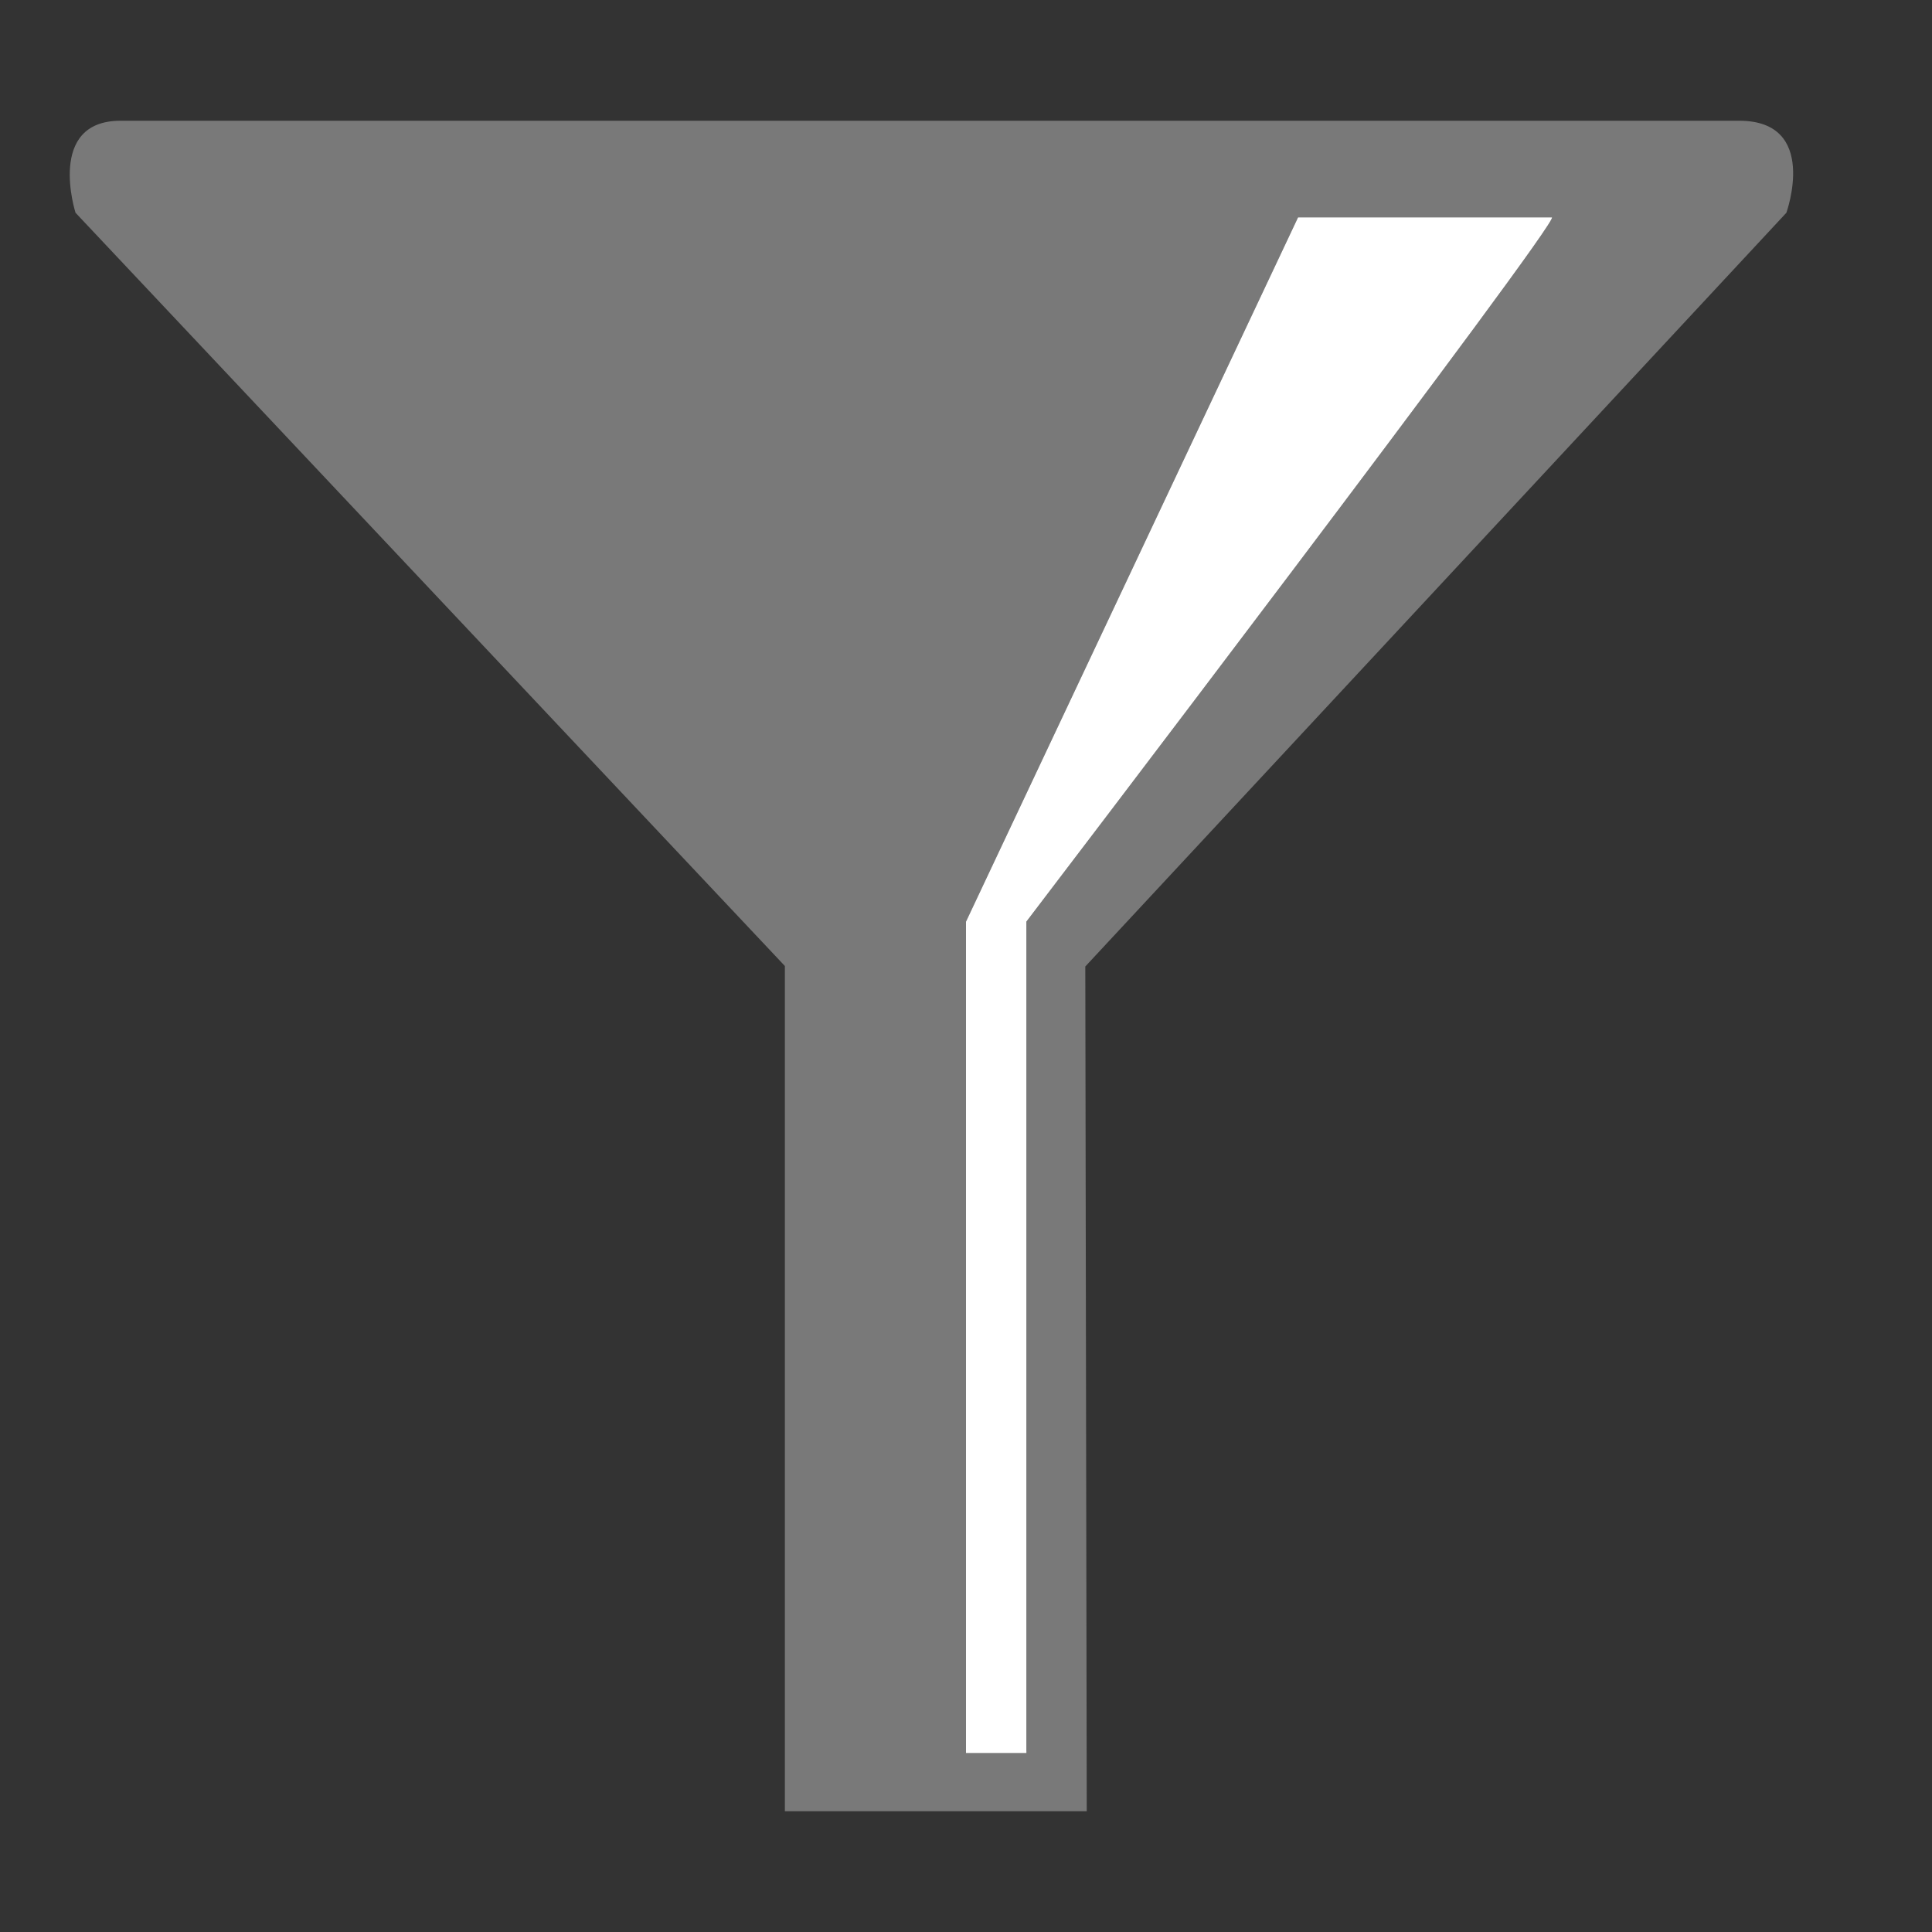
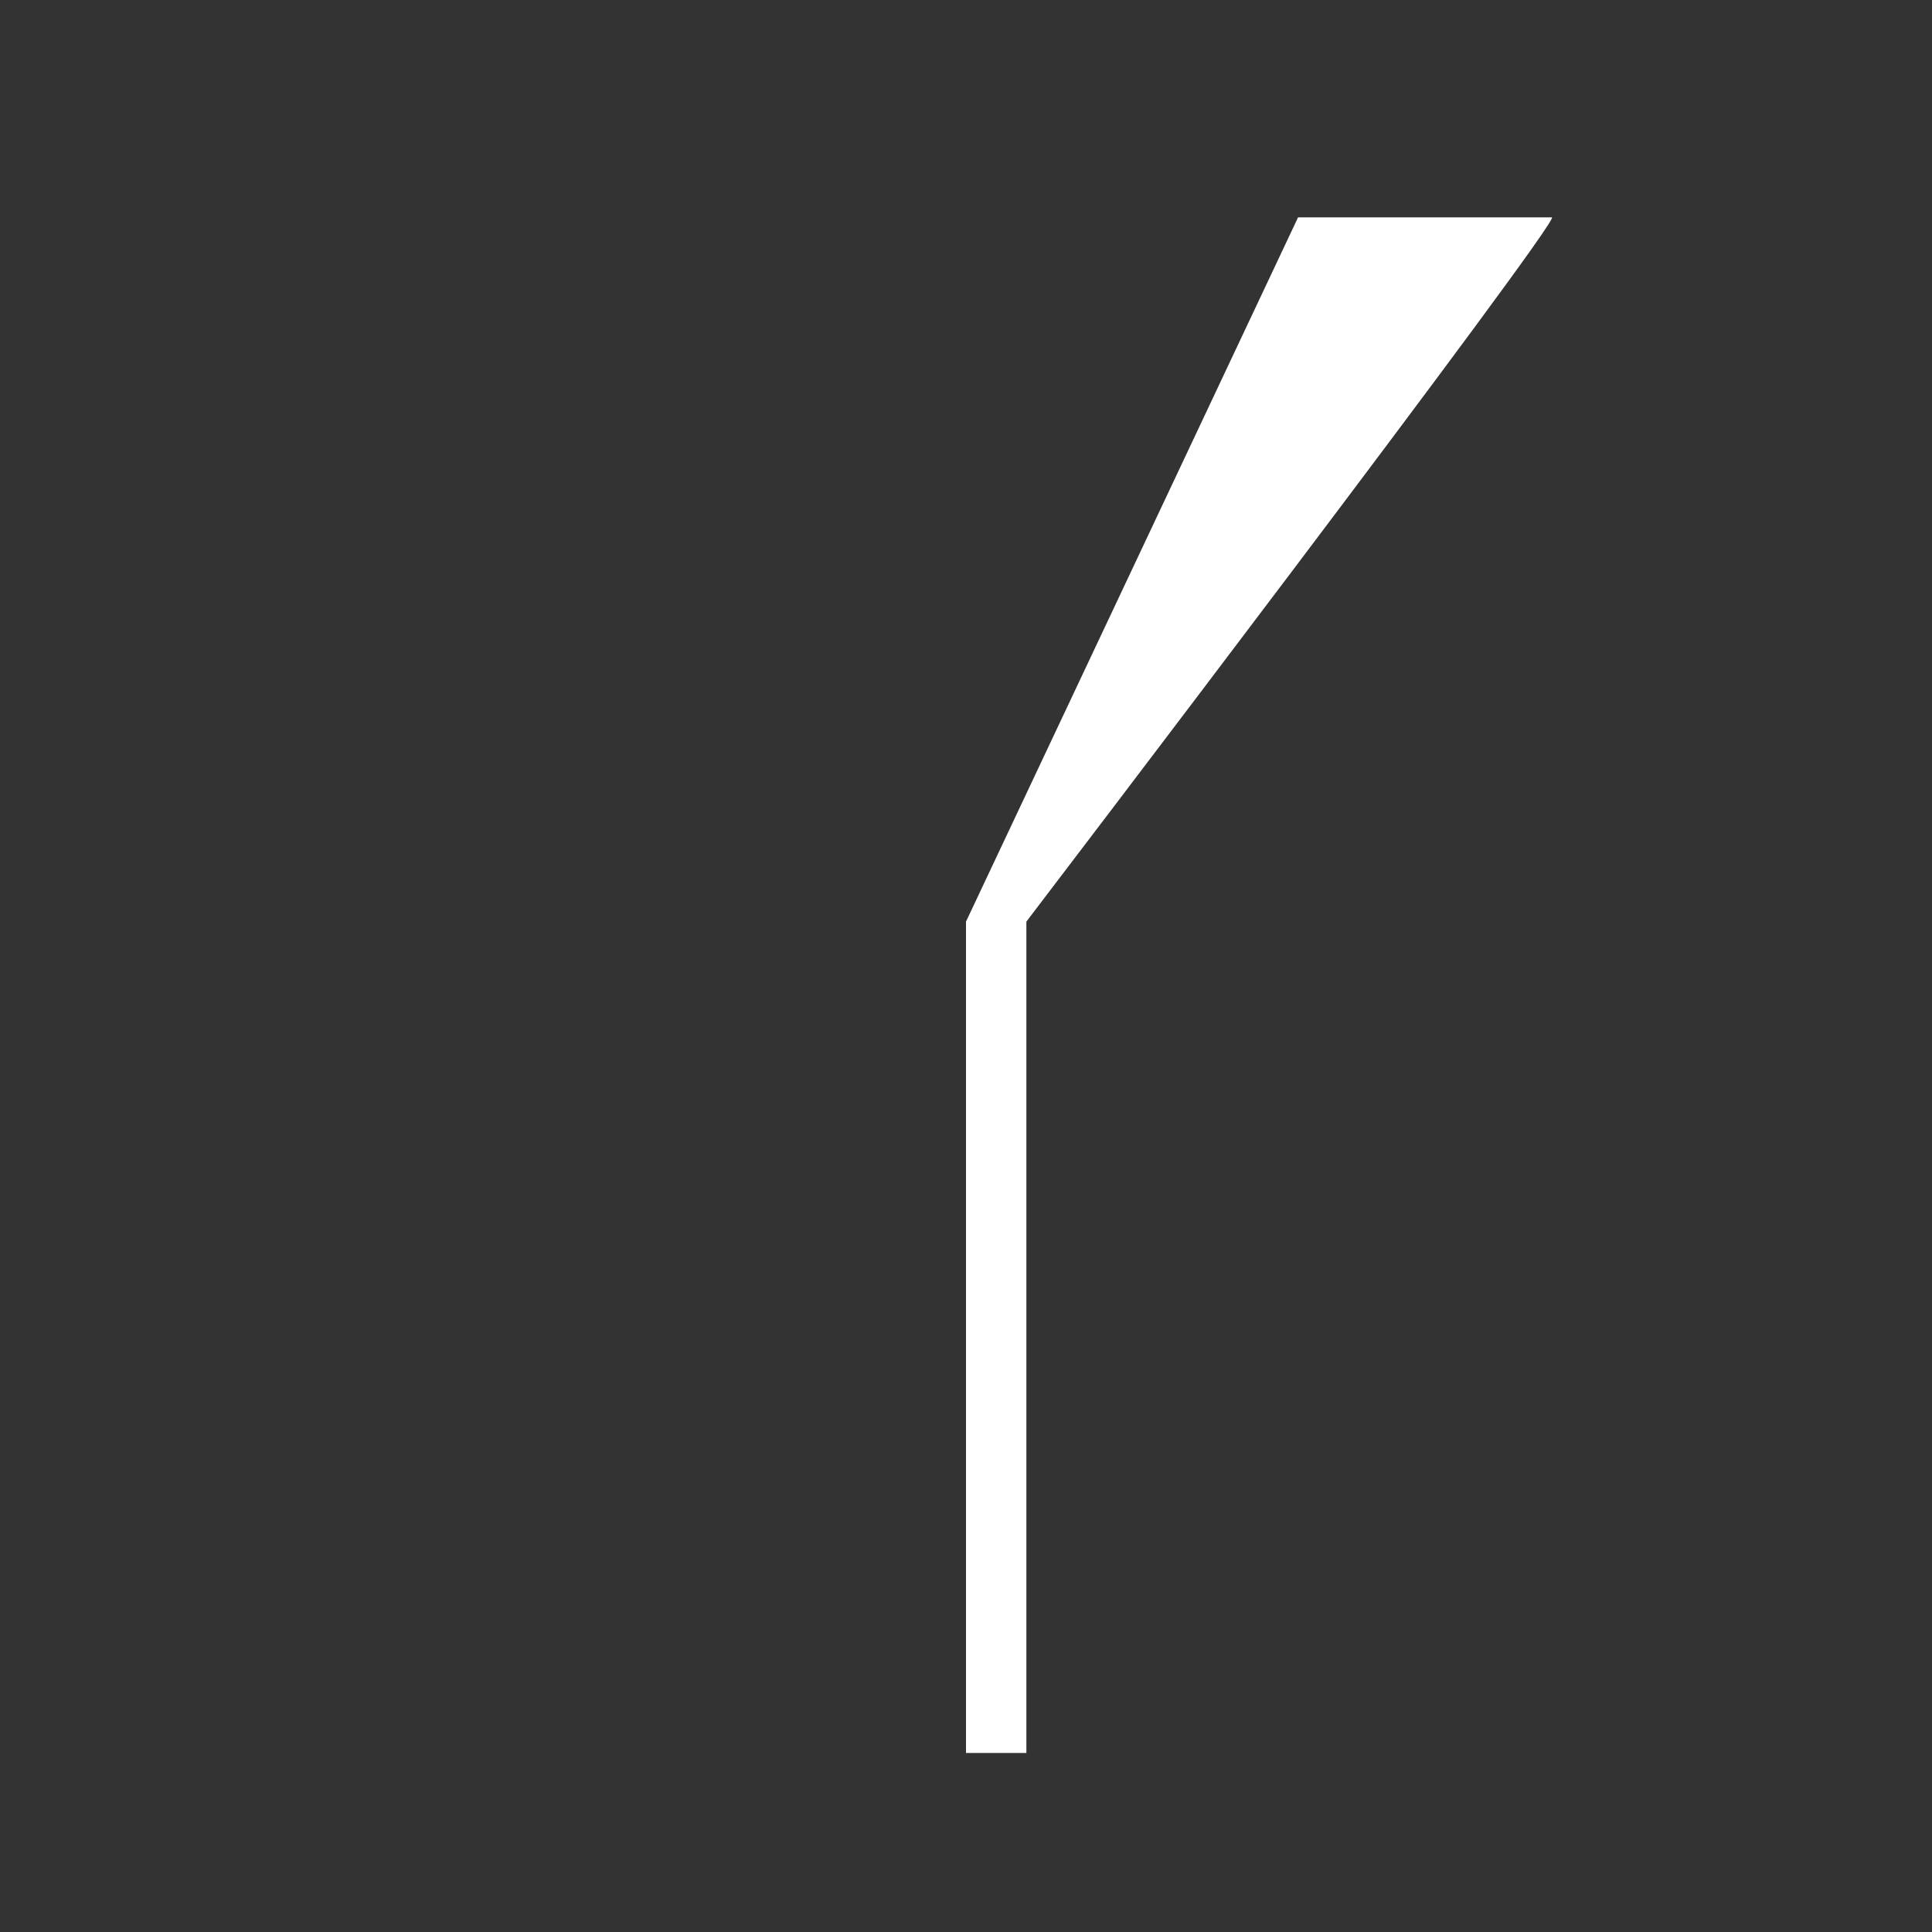
<svg xmlns="http://www.w3.org/2000/svg" version="1.1" id="Layer_1" x="0px" y="0px" width="32px" height="32px" viewBox="0 0 32 32" enable-background="new 0 0 32 32" xml:space="preserve">
  <rect x="0" y="0" width="32" height="32" fill="#333333" stroke="none" />
  <style type="text / css">
    .Red{fill:#CD4C32;}
    .Green{fill:#4EA17E;}
    .Blue{fill:#3E79B4;}
    .Yellow{fill:#EAB765;}
    .Black{fill:#797979;}
    .Gray{fill:#B4B4B5;}
    .White{fill:#FFFFFF;}
  </style>
  <g id="icon">
-     <path fill="#797979" class="Black" d="M28.808,2c-3.797,0,-23.095,0,-26.812,0c-1.234,0,-0.745,1.524,-0.745,1.524L13,16v14h5l-0.024,-13.992L29.588,3.524C29.588,3.524,30.136,2,28.808,2zM17,15.265V29h-1V15.265L21.5,3.6c0,0,4.121,0,4.204,0C25.891,3.6,17,15.265,17,15.265z" fill-rule="evenodd" />
    <path fill="#FFFFFF" class="White" d="M16,15.265L21.5,3.6c0,0,4.121,0,4.204,0C25.891,3.6,17,15.265,17,15.265v13.77h-1V15.265z" fill-rule="evenodd" />
  </g>
</svg>